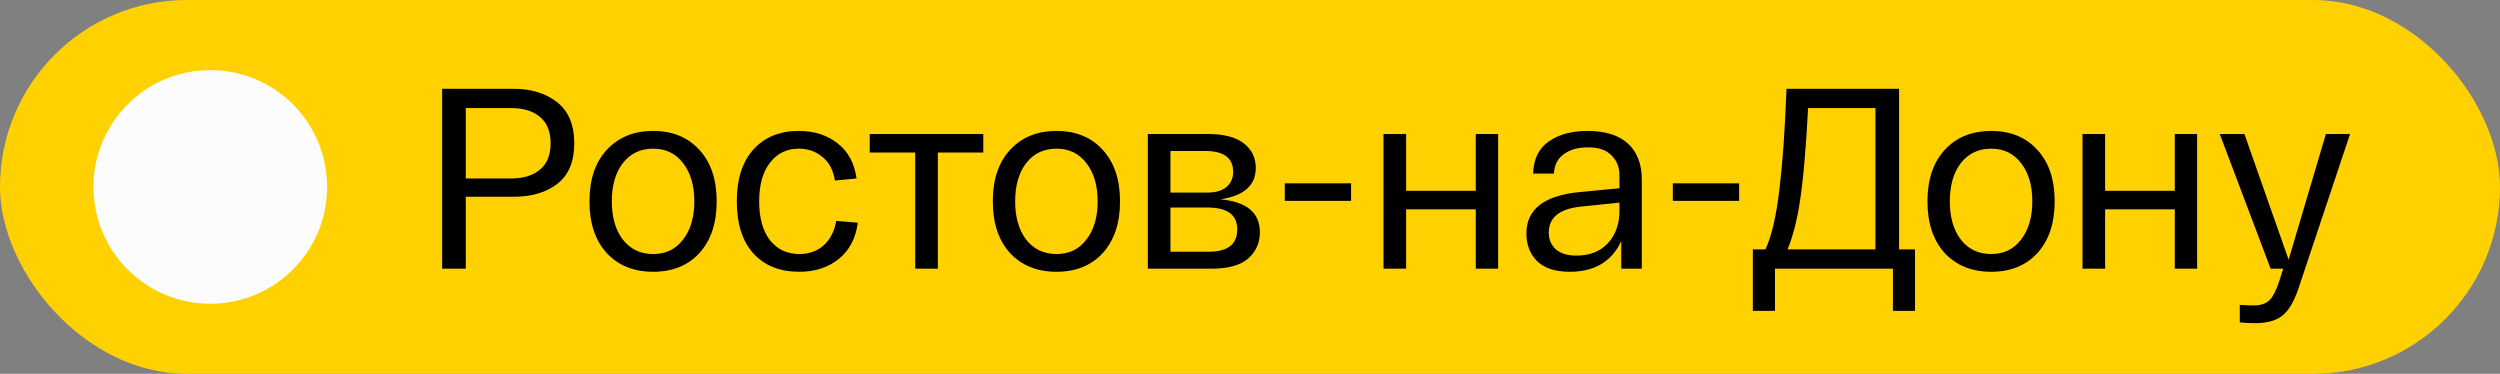
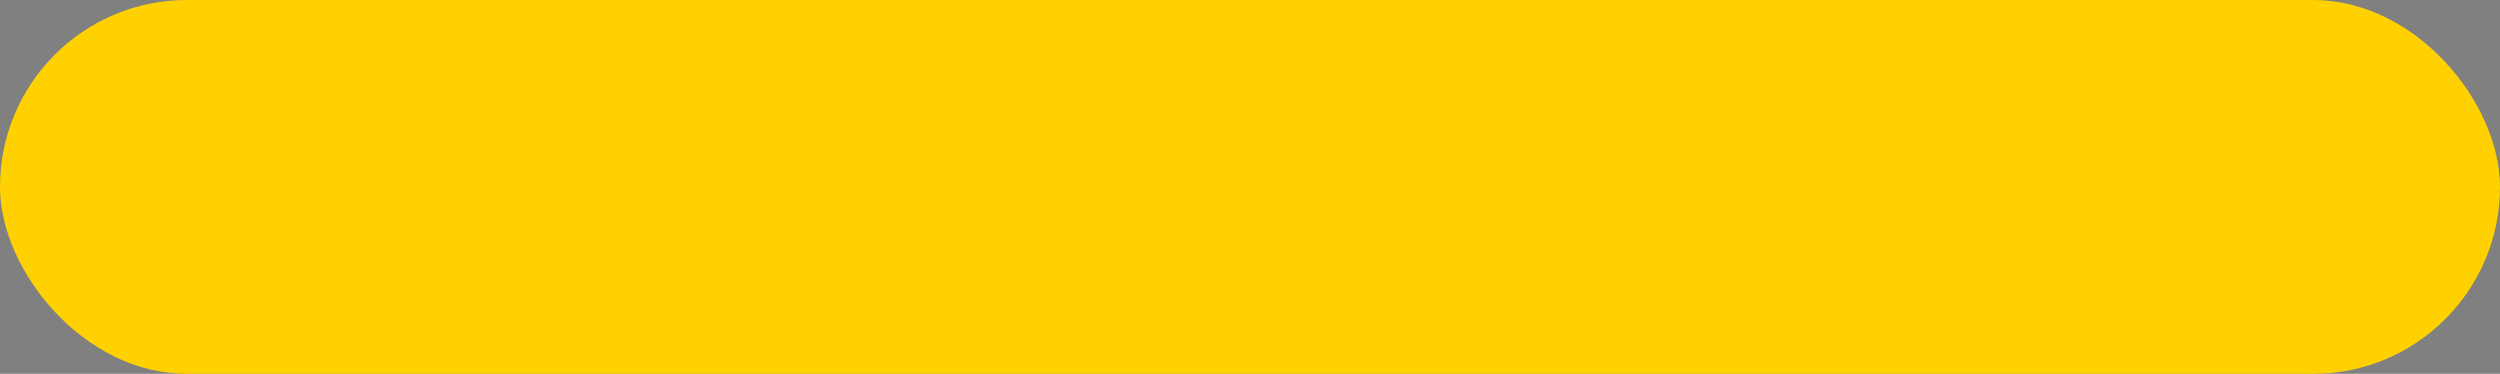
<svg xmlns="http://www.w3.org/2000/svg" width="107" height="16" viewBox="0 0 107 16" fill="none">
  <rect x="0" y="0" width="107" height="16" fill="#808080" stroke="none" />
  <rect width="107" height="16" rx="8" fill="#FFD101" />
-   <circle cx="9" cy="8" r="5" fill="#FCFCFC" />
-   <path d="M18.924 11.5V3.8H21.982C22.73 3.8 23.35 3.991 23.841 4.372C24.332 4.753 24.578 5.34 24.578 6.132C24.578 6.917 24.336 7.496 23.852 7.87C23.375 8.237 22.759 8.42 22.004 8.42H19.936V11.5H18.924ZM19.936 7.639H21.872C22.393 7.639 22.803 7.514 23.104 7.265C23.412 7.016 23.566 6.638 23.566 6.132C23.566 5.626 23.412 5.248 23.104 4.999C22.803 4.75 22.393 4.625 21.872 4.625H19.936V7.639ZM25.966 10.829C25.474 10.286 25.229 9.549 25.229 8.618C25.229 7.687 25.474 6.953 25.966 6.418C26.465 5.875 27.128 5.604 27.957 5.604C28.785 5.604 29.445 5.875 29.937 6.418C30.428 6.953 30.674 7.687 30.674 8.618C30.674 9.549 30.428 10.286 29.937 10.829C29.445 11.364 28.785 11.632 27.957 11.632C27.128 11.632 26.465 11.364 25.966 10.829ZM26.659 6.979C26.343 7.39 26.186 7.936 26.186 8.618C26.186 9.3 26.343 9.846 26.659 10.257C26.982 10.668 27.414 10.873 27.957 10.873C28.492 10.873 28.918 10.668 29.233 10.257C29.555 9.846 29.717 9.3 29.717 8.618C29.717 7.936 29.555 7.39 29.233 6.979C28.918 6.568 28.492 6.363 27.957 6.363C27.414 6.363 26.982 6.568 26.659 6.979ZM31.535 8.618C31.535 7.657 31.773 6.917 32.249 6.396C32.726 5.868 33.371 5.604 34.185 5.604C34.846 5.604 35.399 5.78 35.846 6.132C36.301 6.484 36.572 6.986 36.66 7.639L35.736 7.727C35.663 7.28 35.483 6.942 35.197 6.715C34.919 6.48 34.581 6.363 34.185 6.363C33.672 6.363 33.261 6.565 32.953 6.968C32.645 7.364 32.492 7.914 32.492 8.618C32.492 9.322 32.645 9.876 32.953 10.279C33.269 10.675 33.687 10.873 34.208 10.873C34.618 10.873 34.963 10.752 35.242 10.51C35.528 10.261 35.711 9.909 35.791 9.454L36.715 9.531C36.627 10.198 36.356 10.715 35.901 11.082C35.447 11.449 34.882 11.632 34.208 11.632C33.379 11.632 32.726 11.372 32.249 10.851C31.773 10.33 31.535 9.586 31.535 8.618ZM37.224 6.528V5.736H42.086V6.528H40.139V11.5H39.171V6.528H37.224ZM43.228 10.829C42.737 10.286 42.492 9.549 42.492 8.618C42.492 7.687 42.737 6.953 43.228 6.418C43.727 5.875 44.391 5.604 45.219 5.604C46.048 5.604 46.708 5.875 47.2 6.418C47.691 6.953 47.937 7.687 47.937 8.618C47.937 9.549 47.691 10.286 47.2 10.829C46.708 11.364 46.048 11.632 45.219 11.632C44.391 11.632 43.727 11.364 43.228 10.829ZM43.922 6.979C43.606 7.39 43.449 7.936 43.449 8.618C43.449 9.3 43.606 9.846 43.922 10.257C44.244 10.668 44.677 10.873 45.219 10.873C45.755 10.873 46.18 10.668 46.495 10.257C46.818 9.846 46.98 9.3 46.98 8.618C46.98 7.936 46.818 7.39 46.495 6.979C46.18 6.568 45.755 6.363 45.219 6.363C44.677 6.363 44.244 6.568 43.922 6.979ZM52.229 8.53C53.358 8.633 53.923 9.102 53.923 9.938C53.923 10.393 53.758 10.767 53.428 11.06C53.098 11.353 52.57 11.5 51.844 11.5H49.127V5.736H51.712C52.38 5.736 52.886 5.868 53.23 6.132C53.575 6.396 53.747 6.748 53.747 7.188C53.747 7.936 53.241 8.383 52.229 8.53ZM50.095 6.462V8.244H51.635C52.024 8.244 52.31 8.163 52.493 8.002C52.684 7.841 52.779 7.624 52.779 7.353C52.779 6.759 52.38 6.462 51.58 6.462H50.095ZM51.734 10.774C52.548 10.774 52.955 10.455 52.955 9.817C52.955 9.194 52.53 8.882 51.679 8.882H50.095V10.774H51.734ZM54.989 7.848H57.827V8.596H54.989V7.848ZM59.214 11.5V5.736H60.182V8.167H63.163V5.736H64.12V11.5H63.163V8.959H60.182V11.5H59.214ZM65.33 9.993C65.33 8.959 66.085 8.369 67.596 8.222L69.312 8.057V7.507C69.312 7.148 69.195 6.858 68.96 6.638C68.733 6.411 68.395 6.301 67.948 6.308C67.537 6.308 67.2 6.403 66.936 6.594C66.672 6.777 66.529 7.056 66.507 7.43H65.616C65.638 6.807 65.862 6.348 66.287 6.055C66.712 5.754 67.266 5.604 67.948 5.604C68.703 5.604 69.279 5.784 69.675 6.143C70.071 6.502 70.269 7.019 70.269 7.694V11.5H69.389V10.312C69.206 10.73 68.927 11.056 68.553 11.291C68.179 11.518 67.724 11.632 67.189 11.632C66.573 11.632 66.107 11.482 65.792 11.181C65.484 10.873 65.33 10.477 65.33 9.993ZM66.287 9.96C66.287 10.246 66.386 10.481 66.584 10.664C66.782 10.847 67.079 10.939 67.475 10.939C68.04 10.939 68.487 10.763 68.817 10.411C69.147 10.052 69.312 9.59 69.312 9.025V8.673L67.706 8.838C66.76 8.926 66.287 9.3 66.287 9.96ZM71.597 7.848H74.435V8.596H71.597V7.848ZM81.281 10.675H81.963V13.304H81.017V11.5H75.968V13.304H75.022V10.675H75.561C75.825 10.103 76.023 9.256 76.155 8.134C76.294 7.005 76.397 5.56 76.463 3.8H81.281V10.675ZM80.269 10.675V4.625H77.387C77.292 6.422 77.171 7.778 77.024 8.695C76.907 9.458 76.734 10.118 76.507 10.675H80.269ZM83.232 10.829C82.741 10.286 82.495 9.549 82.495 8.618C82.495 7.687 82.741 6.953 83.232 6.418C83.731 5.875 84.395 5.604 85.223 5.604C86.052 5.604 86.712 5.875 87.203 6.418C87.695 6.953 87.94 7.687 87.94 8.618C87.94 9.549 87.695 10.286 87.203 10.829C86.712 11.364 86.052 11.632 85.223 11.632C84.395 11.632 83.731 11.364 83.232 10.829ZM83.925 6.979C83.61 7.39 83.452 7.936 83.452 8.618C83.452 9.3 83.61 9.846 83.925 10.257C84.248 10.668 84.681 10.873 85.223 10.873C85.759 10.873 86.184 10.668 86.499 10.257C86.822 9.846 86.983 9.3 86.983 8.618C86.983 7.936 86.822 7.39 86.499 6.979C86.184 6.568 85.759 6.363 85.223 6.363C84.681 6.363 84.248 6.568 83.925 6.979ZM89.131 11.5V5.736H90.099V8.167H93.08V5.736H94.037V11.5H93.08V8.959H90.099V11.5H89.131ZM99.548 5.736H100.582L98.437 12.16C98.239 12.798 98.004 13.234 97.733 13.469C97.462 13.711 97.051 13.832 96.501 13.832C96.318 13.832 96.105 13.821 95.863 13.799V13.051C96.127 13.066 96.321 13.073 96.446 13.073C96.747 13.073 96.974 13 97.128 12.853C97.282 12.706 97.425 12.428 97.557 12.017L97.722 11.5H97.183L95.005 5.736H96.061L97.953 11.115L99.548 5.736Z" fill="black" />
</svg>